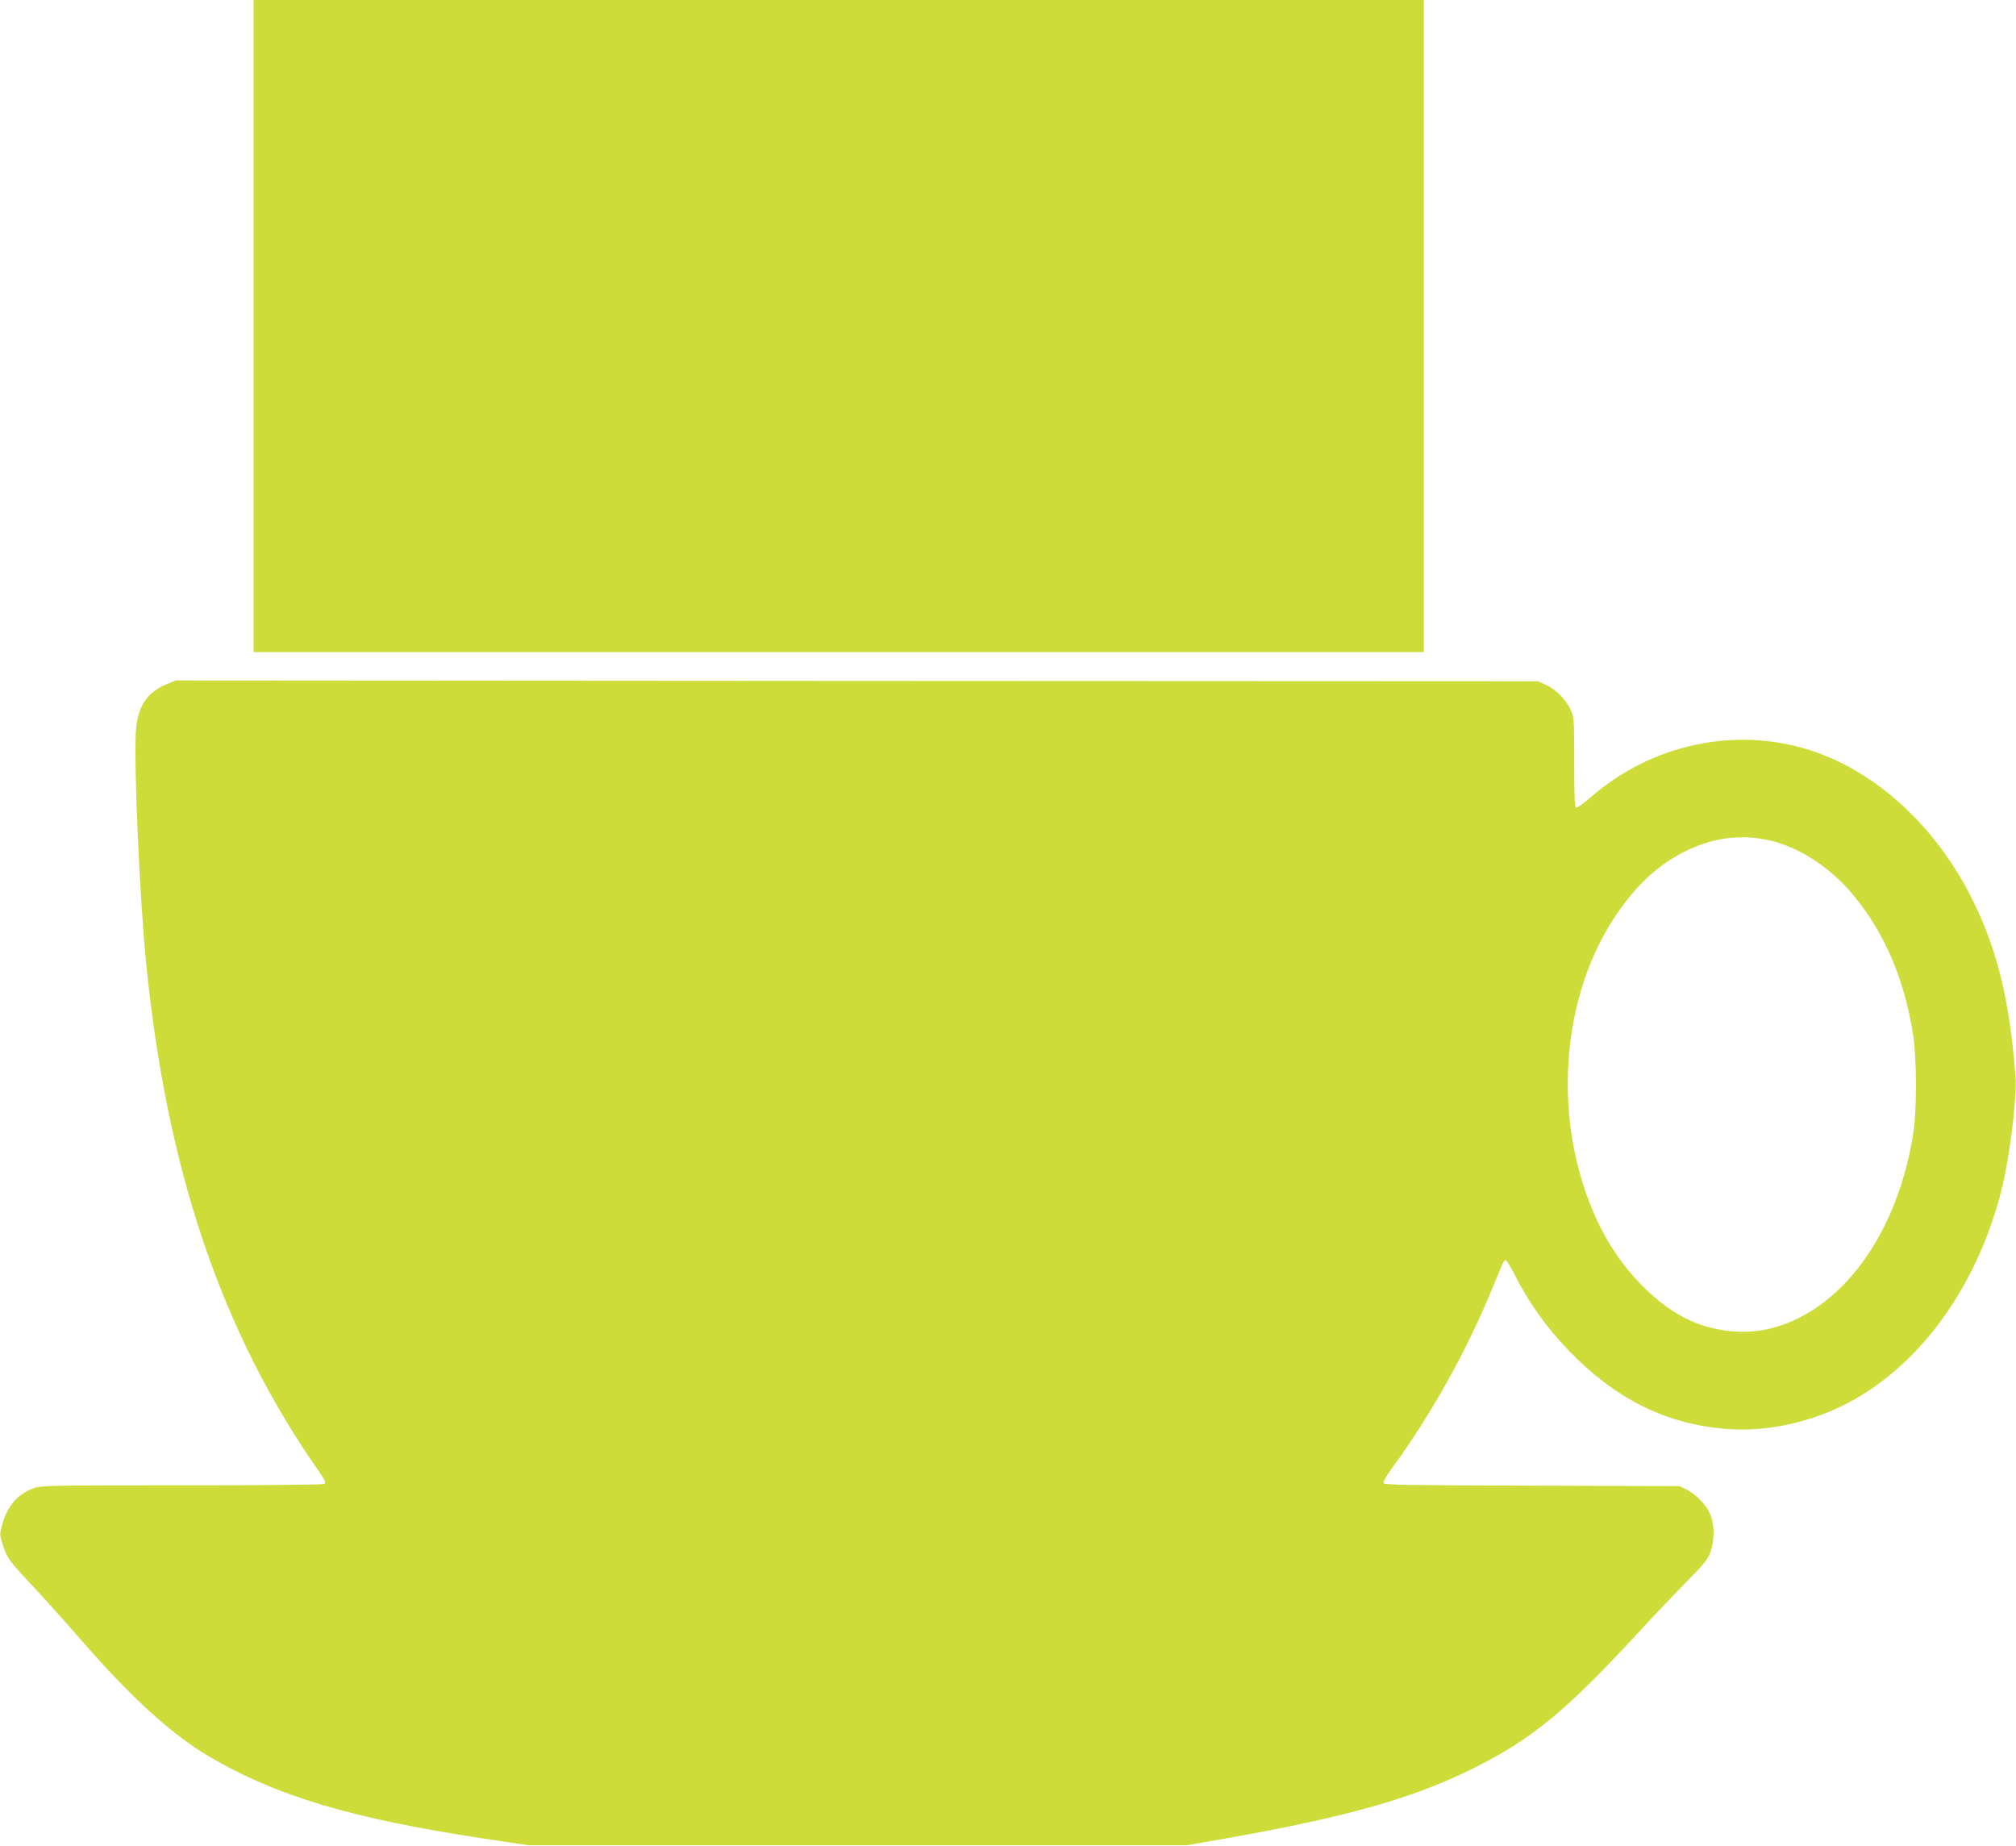
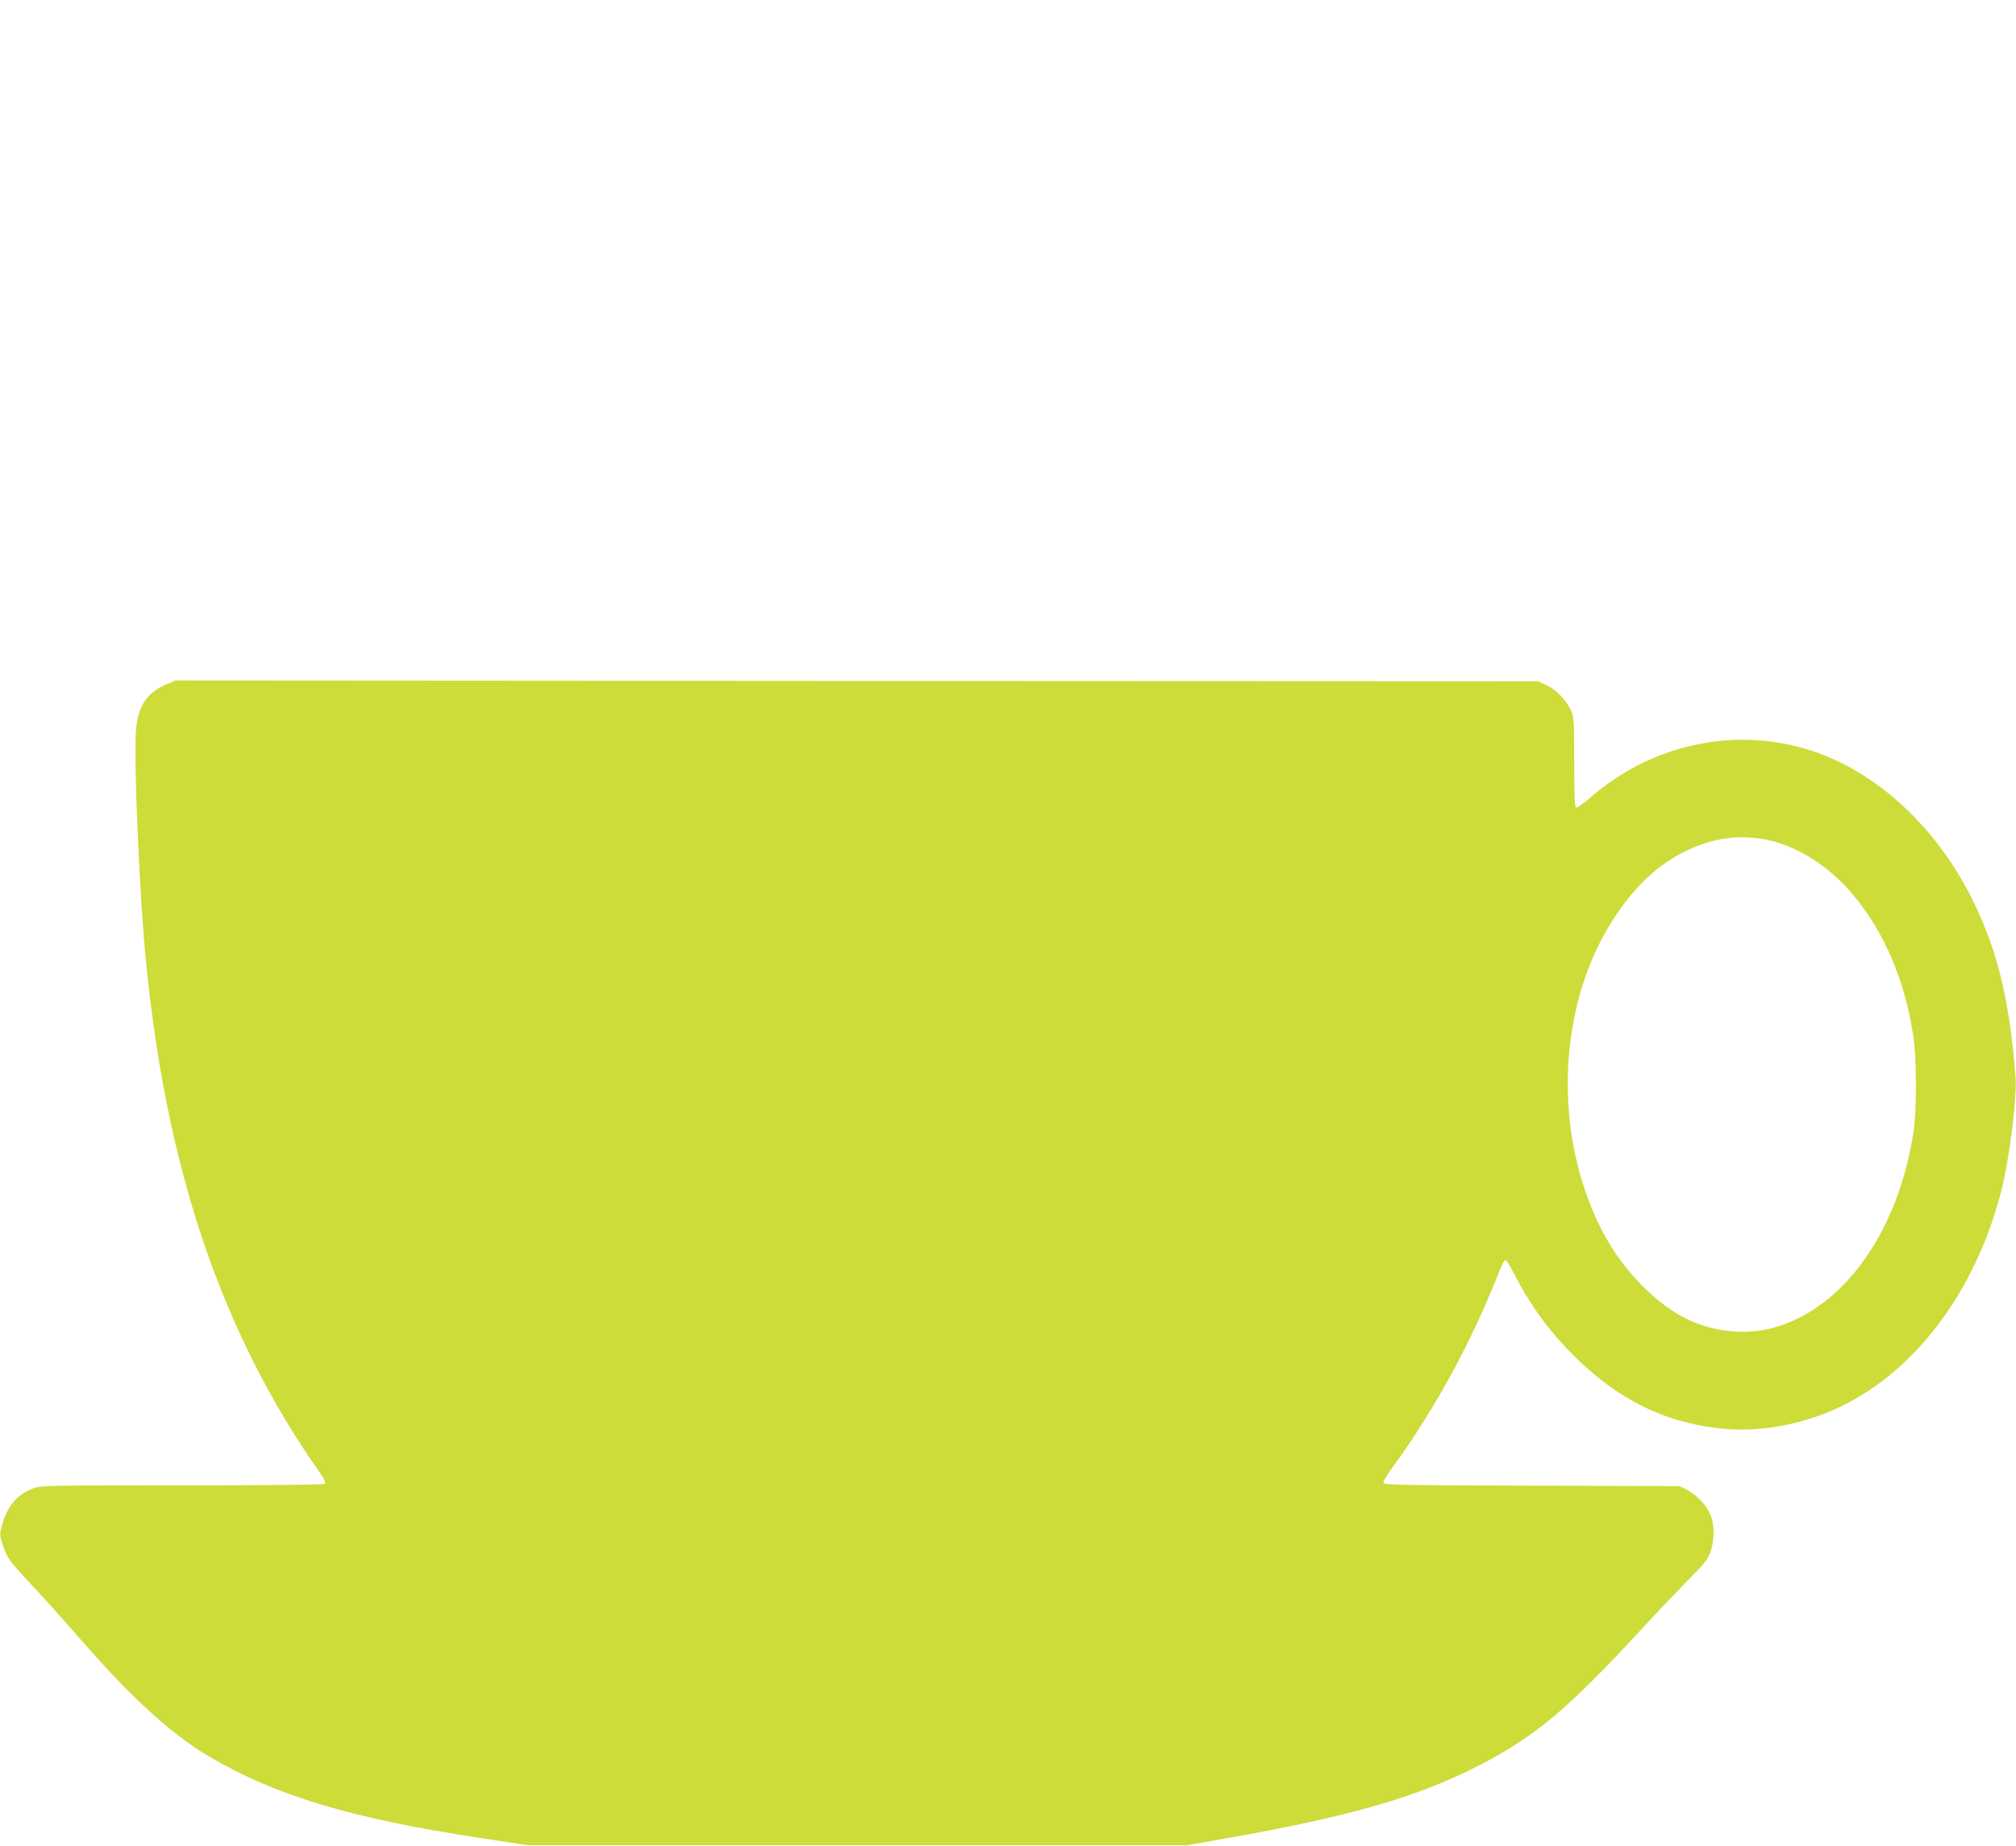
<svg xmlns="http://www.w3.org/2000/svg" version="1.0" width="1280pt" height="1172pt" viewBox="0 0 1280 1172" preserveAspectRatio="xMidYMid meet">
  <g transform="translate(0,1172) scale(0.1,-0.1)" fill="#cddc39" stroke="none">
-     <path d="M1610 9650 l0 -2070 3715 0 3715 0 0 2070 0 2070 -3715 0 -3715 0 0 -2070z" />
    <path d="M1056 7375 c-127 -52 -186 -147 -194 -310 -11 -238 25 -1041 64 -1440 129 -1327 480 -2364 1100 -3248 38 -56 45 -70 33 -78 -8 -5 -392 -9 -906 -9 -846 0 -895 -1 -942 -19 -101 -38 -164 -112 -197 -230 -17 -62 -17 -64 4 -130 27 -83 39 -99 192 -263 69 -73 203 -223 299 -333 321 -370 578 -604 816 -745 427 -252 909 -396 1750 -523 l280 -42 2090 0 2090 0 240 42 c796 140 1229 265 1622 468 346 178 557 355 1005 840 96 105 234 249 305 322 110 110 134 140 152 187 25 69 28 163 5 229 -20 60 -88 135 -150 167 l-49 25 -938 3 c-790 2 -939 5 -943 16 -3 8 19 47 49 88 169 229 344 517 478 788 82 165 125 263 225 508 7 17 18 32 23 32 6 0 29 -37 52 -82 93 -184 204 -342 349 -492 290 -301 601 -459 975 -496 245 -25 522 28 760 144 476 233 849 735 1011 1363 52 202 101 593 91 724 -36 475 -110 788 -262 1104 -229 476 -617 837 -1045 973 -477 151 -1005 37 -1395 -303 -41 -36 -81 -65 -88 -62 -9 3 -12 74 -12 288 0 270 -1 286 -22 331 -30 66 -95 132 -156 159 l-52 24 -4325 2 -4325 3 -59 -25z m10182 -991 c185 -42 386 -173 530 -348 198 -239 324 -534 379 -888 23 -153 24 -481 0 -628 -100 -631 -449 -1113 -893 -1231 -163 -44 -355 -27 -520 46 -210 93 -432 319 -563 574 -315 613 -284 1427 74 1978 133 204 275 338 450 426 180 90 358 113 543 71z" />
  </g>
</svg>